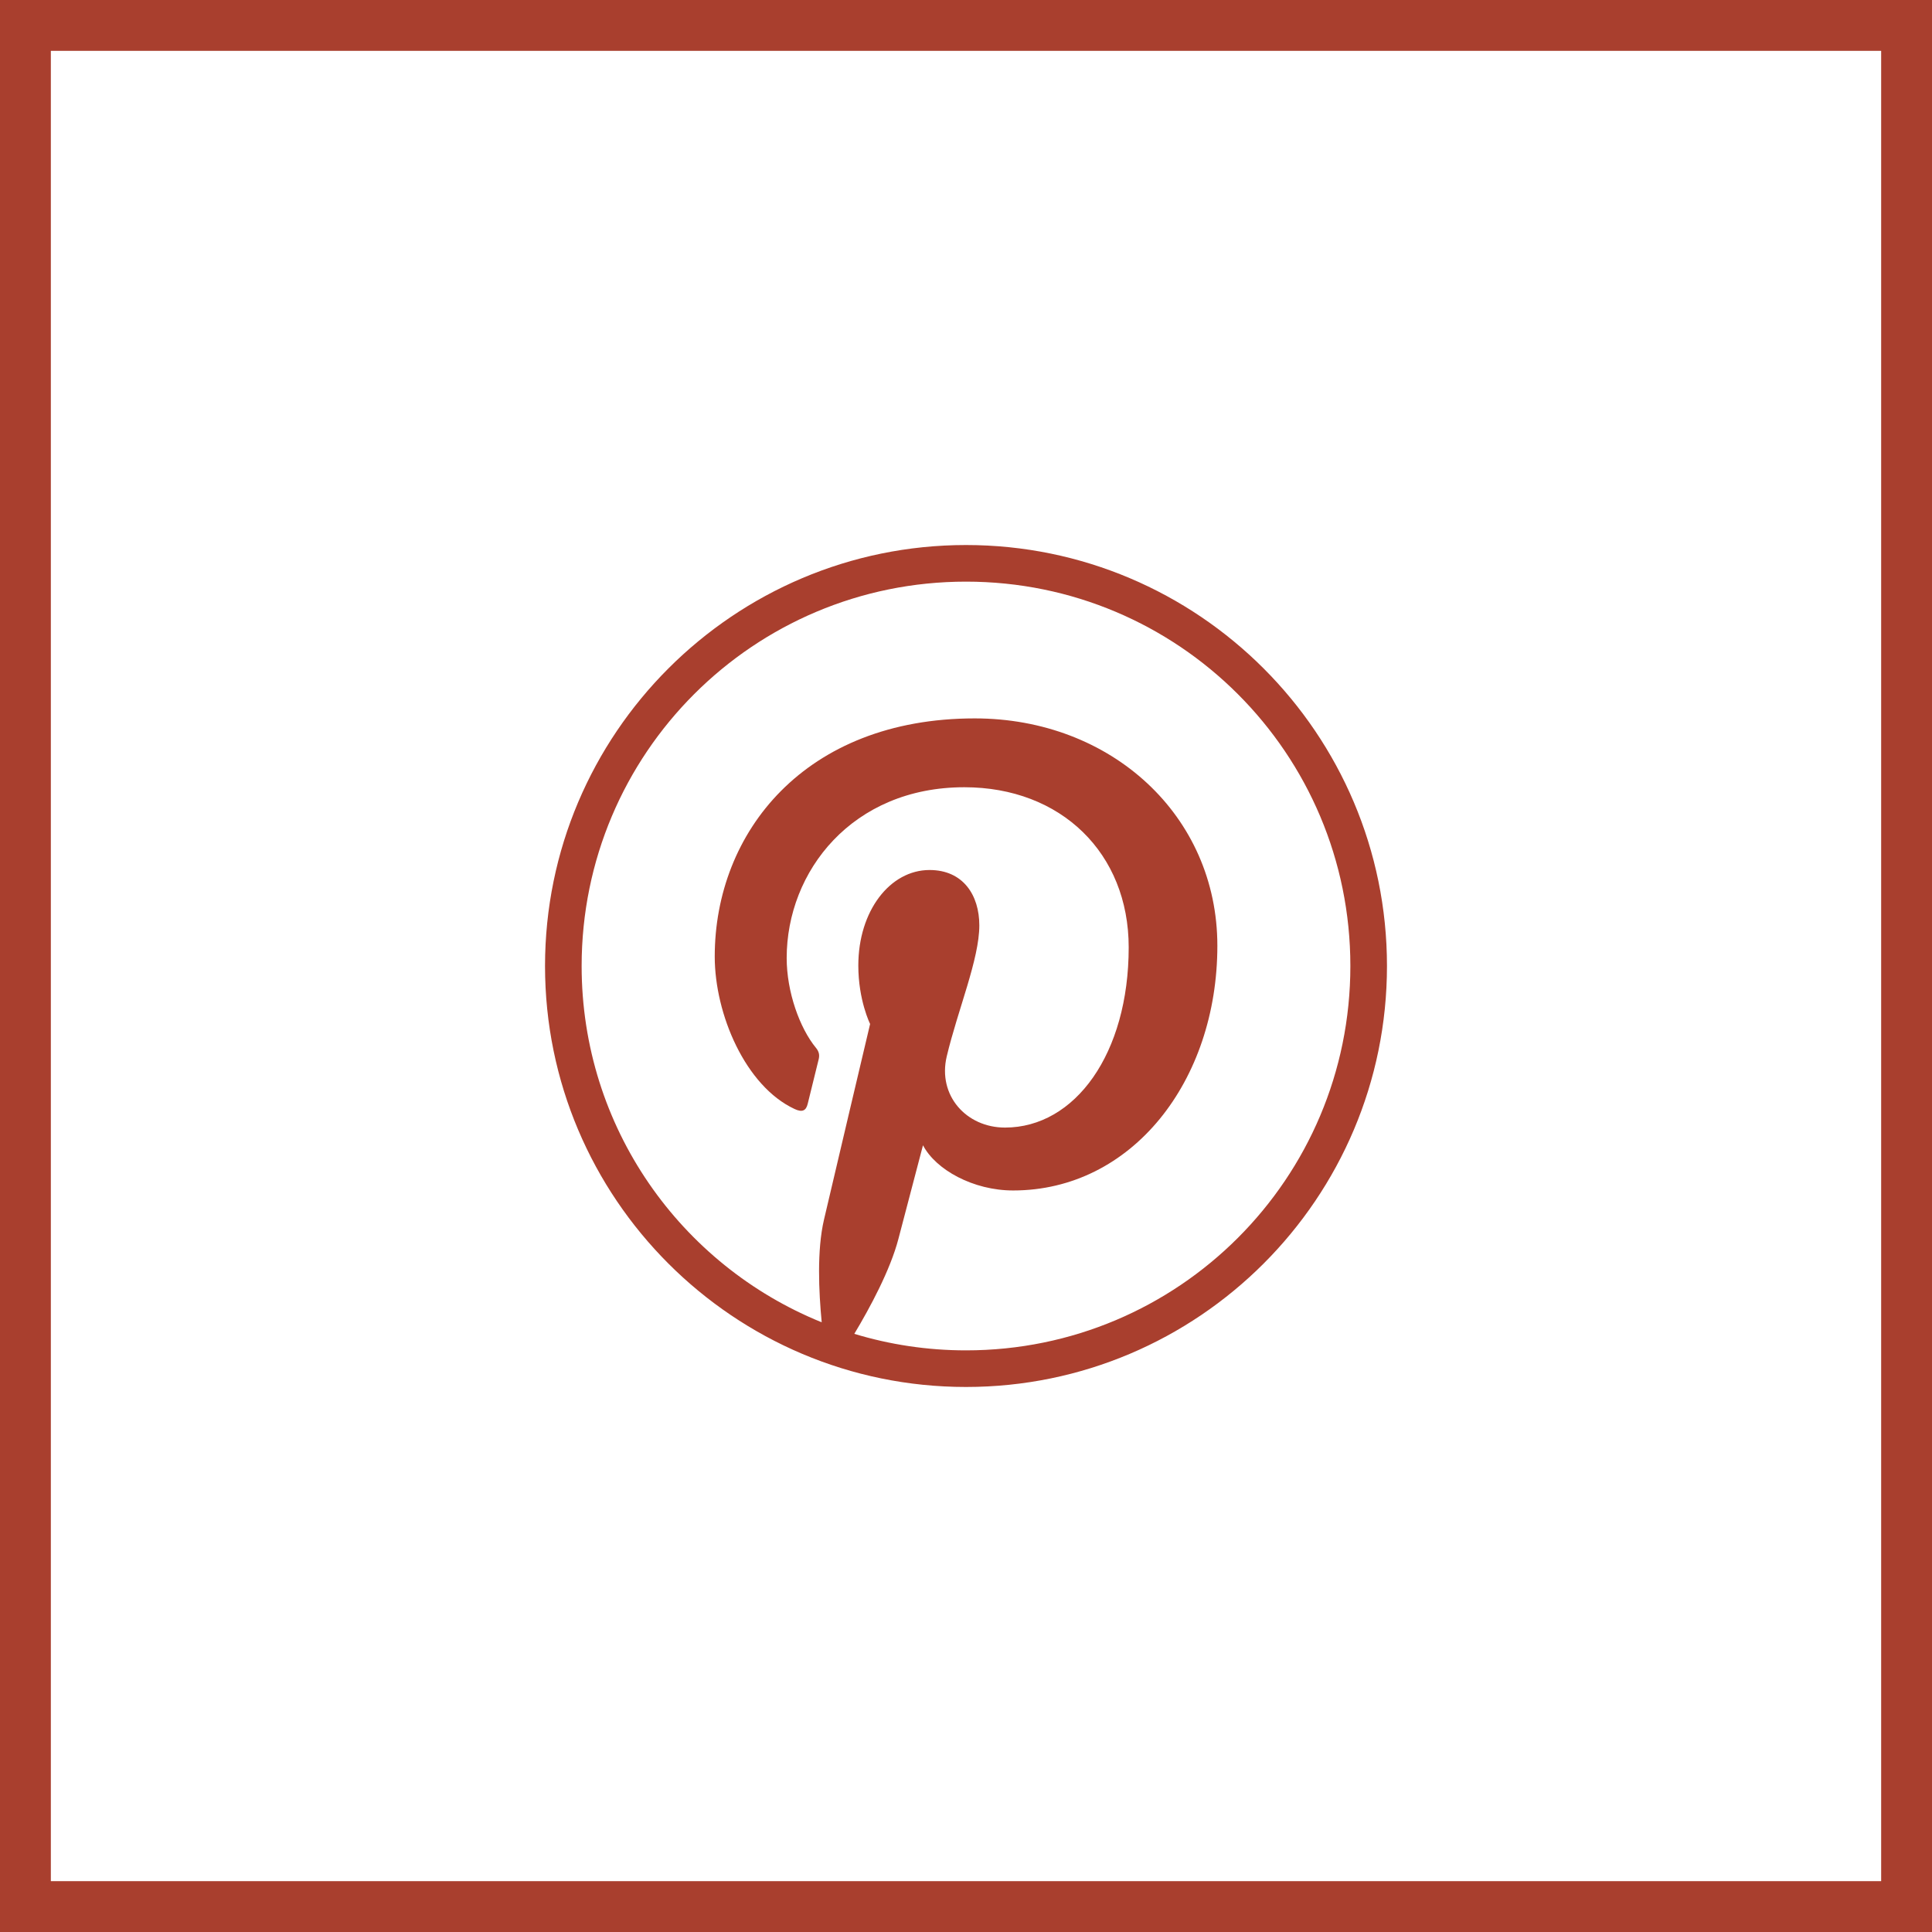
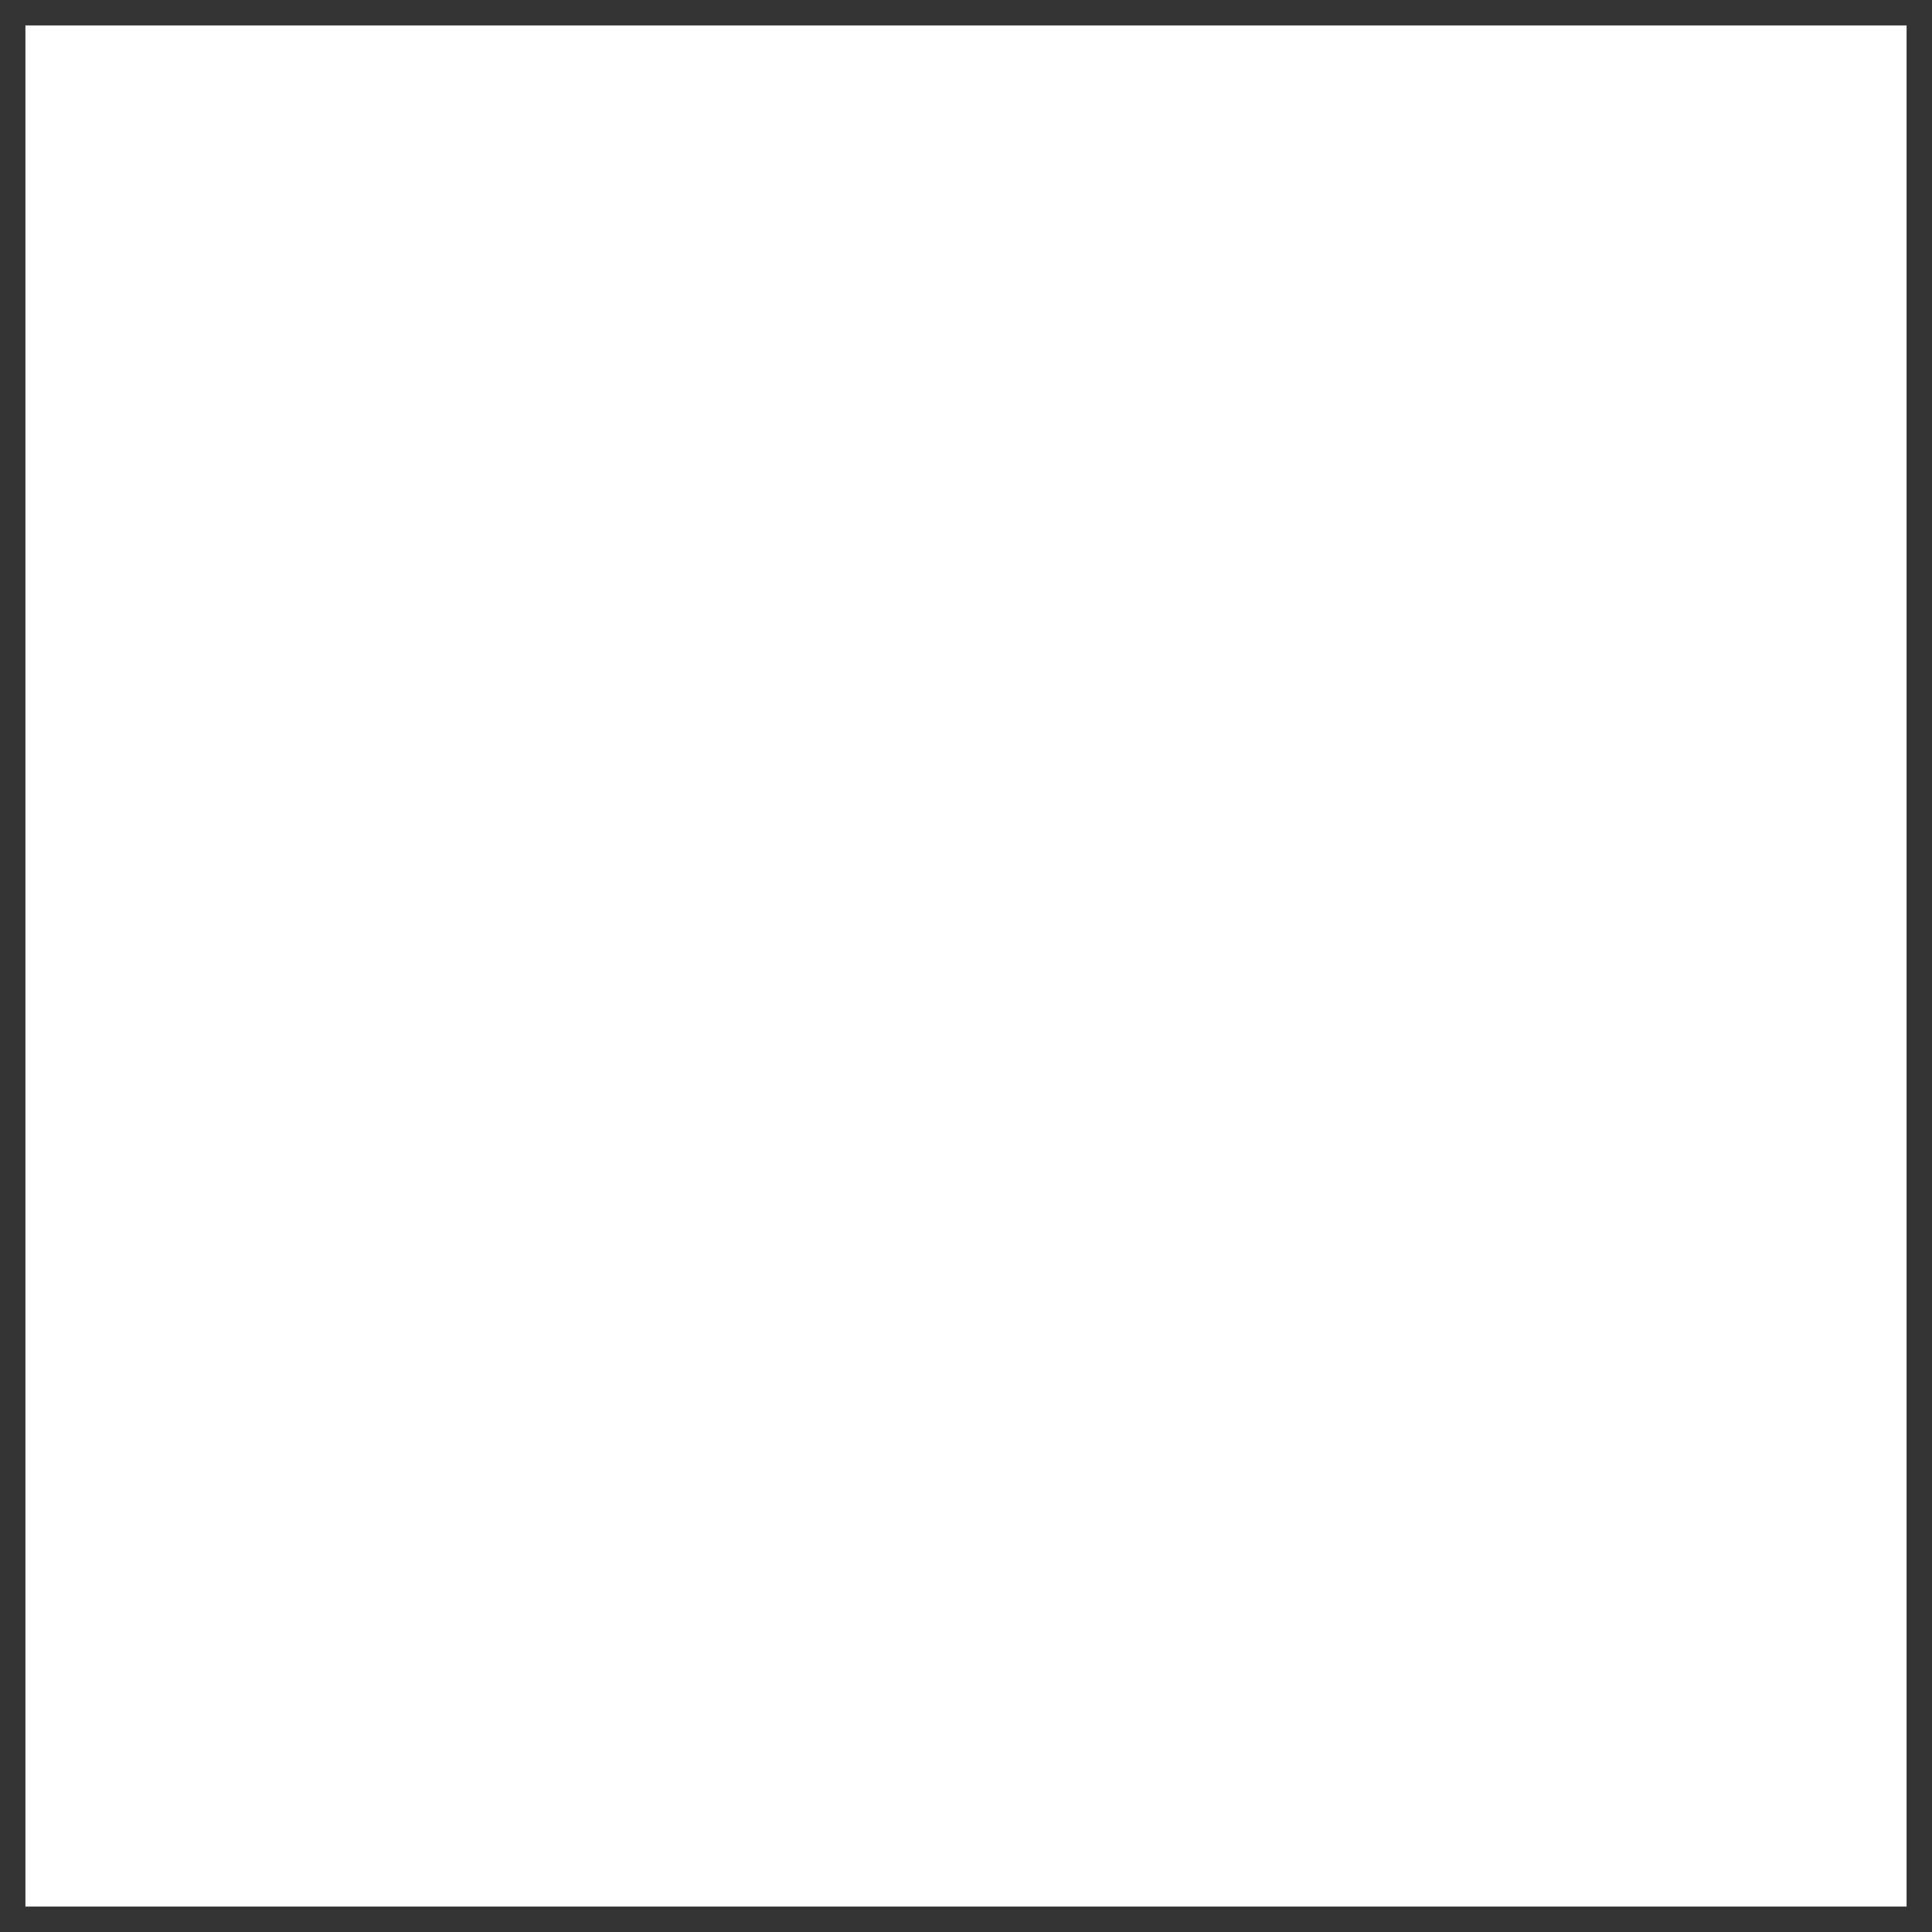
<svg xmlns="http://www.w3.org/2000/svg" width="38" height="38" viewBox="0 0 38 38" fill="none">
  <rect x="0" y="0" width="38" height="38" fill="#333333" stroke="none" />
  <rect x="0.5" y="0.5" width="37" height="37" fill="white" />
-   <rect x="0.5" y="0.5" width="37" height="37" stroke="#A93F2E" />
  <g clip-path="url(#clip0_642_18)">
-     <path d="M19 10.72C14.432 10.72 10.72 14.432 10.72 19C10.72 23.569 14.432 27.28 19 27.28C23.569 27.28 27.28 23.569 27.28 19C27.28 14.432 23.569 10.72 19 10.72ZM19 11.44C23.18 11.44 26.56 14.821 26.56 19C26.56 23.18 23.18 26.56 19 26.56C18.236 26.56 17.498 26.446 16.803 26.235C17.113 25.718 17.512 24.977 17.671 24.366C17.766 24.004 18.154 22.526 18.154 22.526C18.406 23.008 19.142 23.415 19.927 23.415C22.261 23.415 23.944 21.268 23.944 18.601C23.944 16.043 21.857 14.13 19.172 14.13C15.831 14.13 14.058 16.372 14.058 18.814C14.058 19.949 14.662 21.363 15.629 21.813C15.775 21.881 15.854 21.851 15.887 21.709C15.913 21.602 16.044 21.076 16.103 20.832C16.121 20.754 16.112 20.686 16.049 20.61C15.729 20.221 15.473 19.509 15.473 18.843C15.473 17.136 16.765 15.484 18.967 15.484C20.869 15.484 22.2 16.78 22.2 18.633C22.2 20.727 21.143 22.178 19.767 22.178C19.008 22.178 18.439 21.549 18.621 20.778C18.84 19.858 19.262 18.866 19.262 18.201C19.262 17.607 18.944 17.112 18.283 17.112C17.506 17.112 16.882 17.915 16.882 18.991C16.882 19.676 17.114 20.14 17.114 20.14C17.114 20.14 16.347 23.384 16.207 23.988C16.066 24.591 16.104 25.403 16.162 26.008C13.392 24.887 11.44 22.175 11.44 19C11.44 14.821 14.821 11.44 19 11.44Z" fill="#A93F2E" />
-   </g>
+     </g>
  <defs>
    <clipPath id="clip0_642_18">
      <rect width="18" height="18" fill="white" transform="translate(10 10)" />
    </clipPath>
  </defs>
</svg>